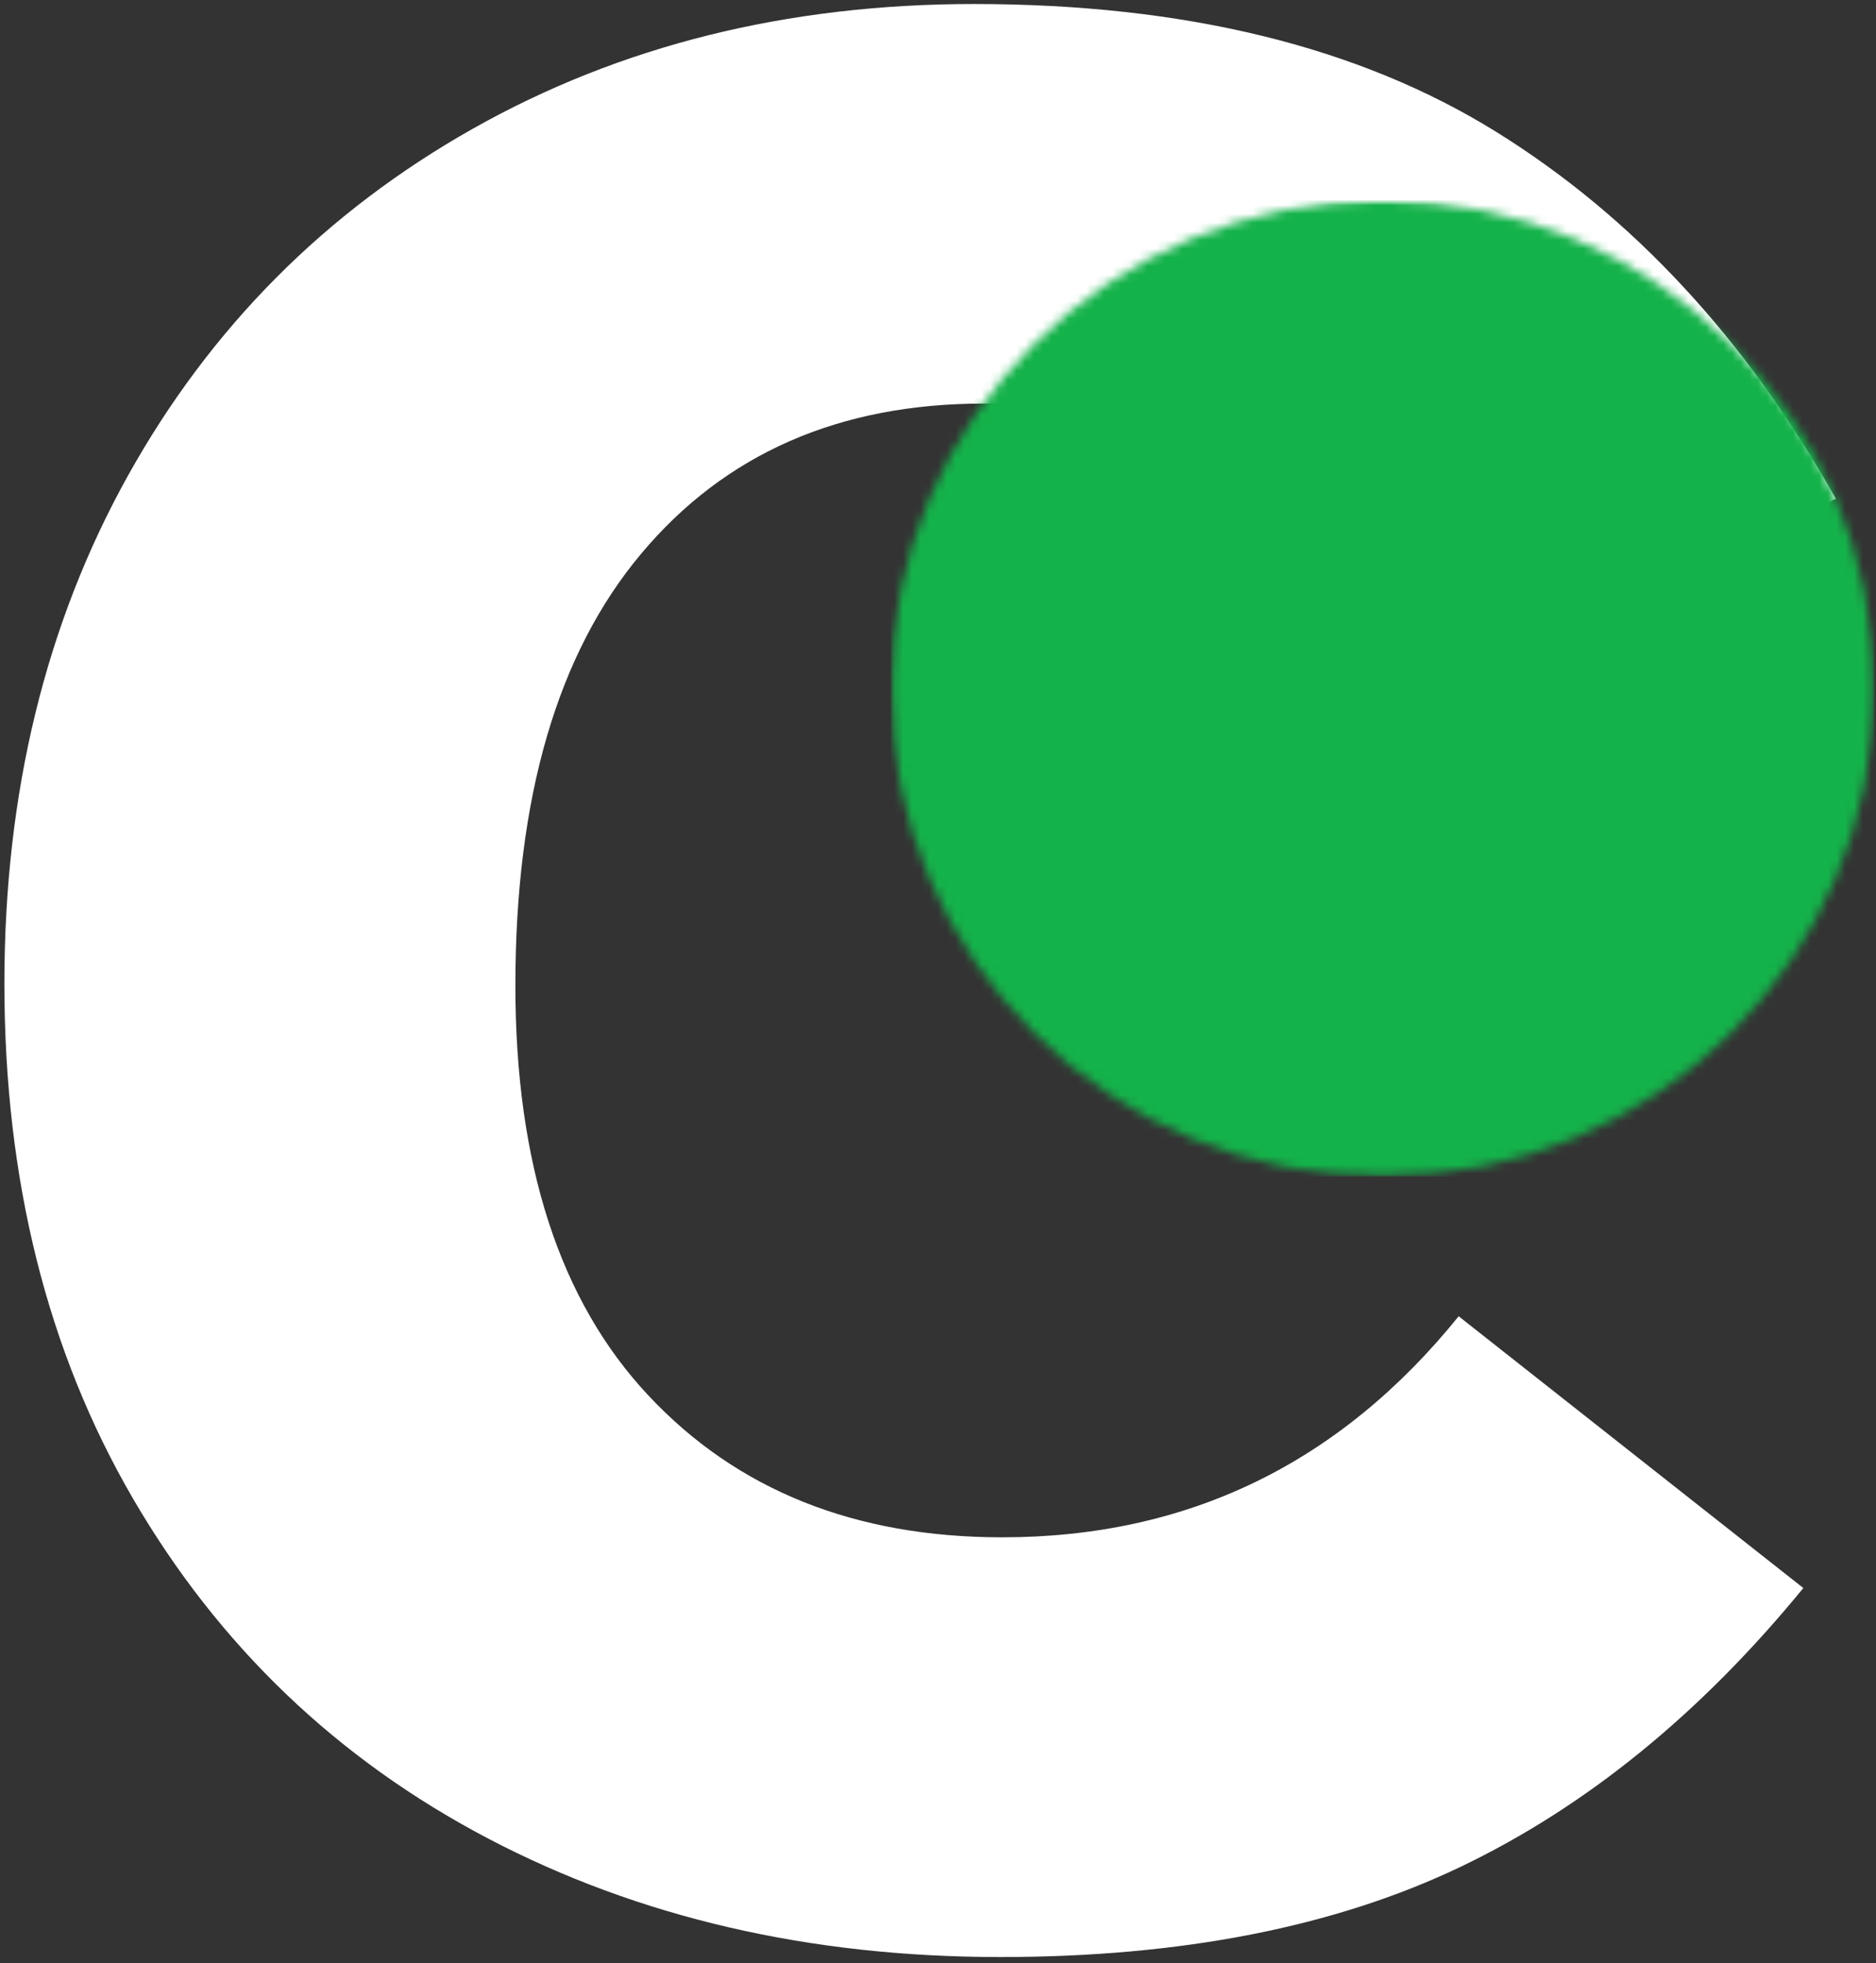
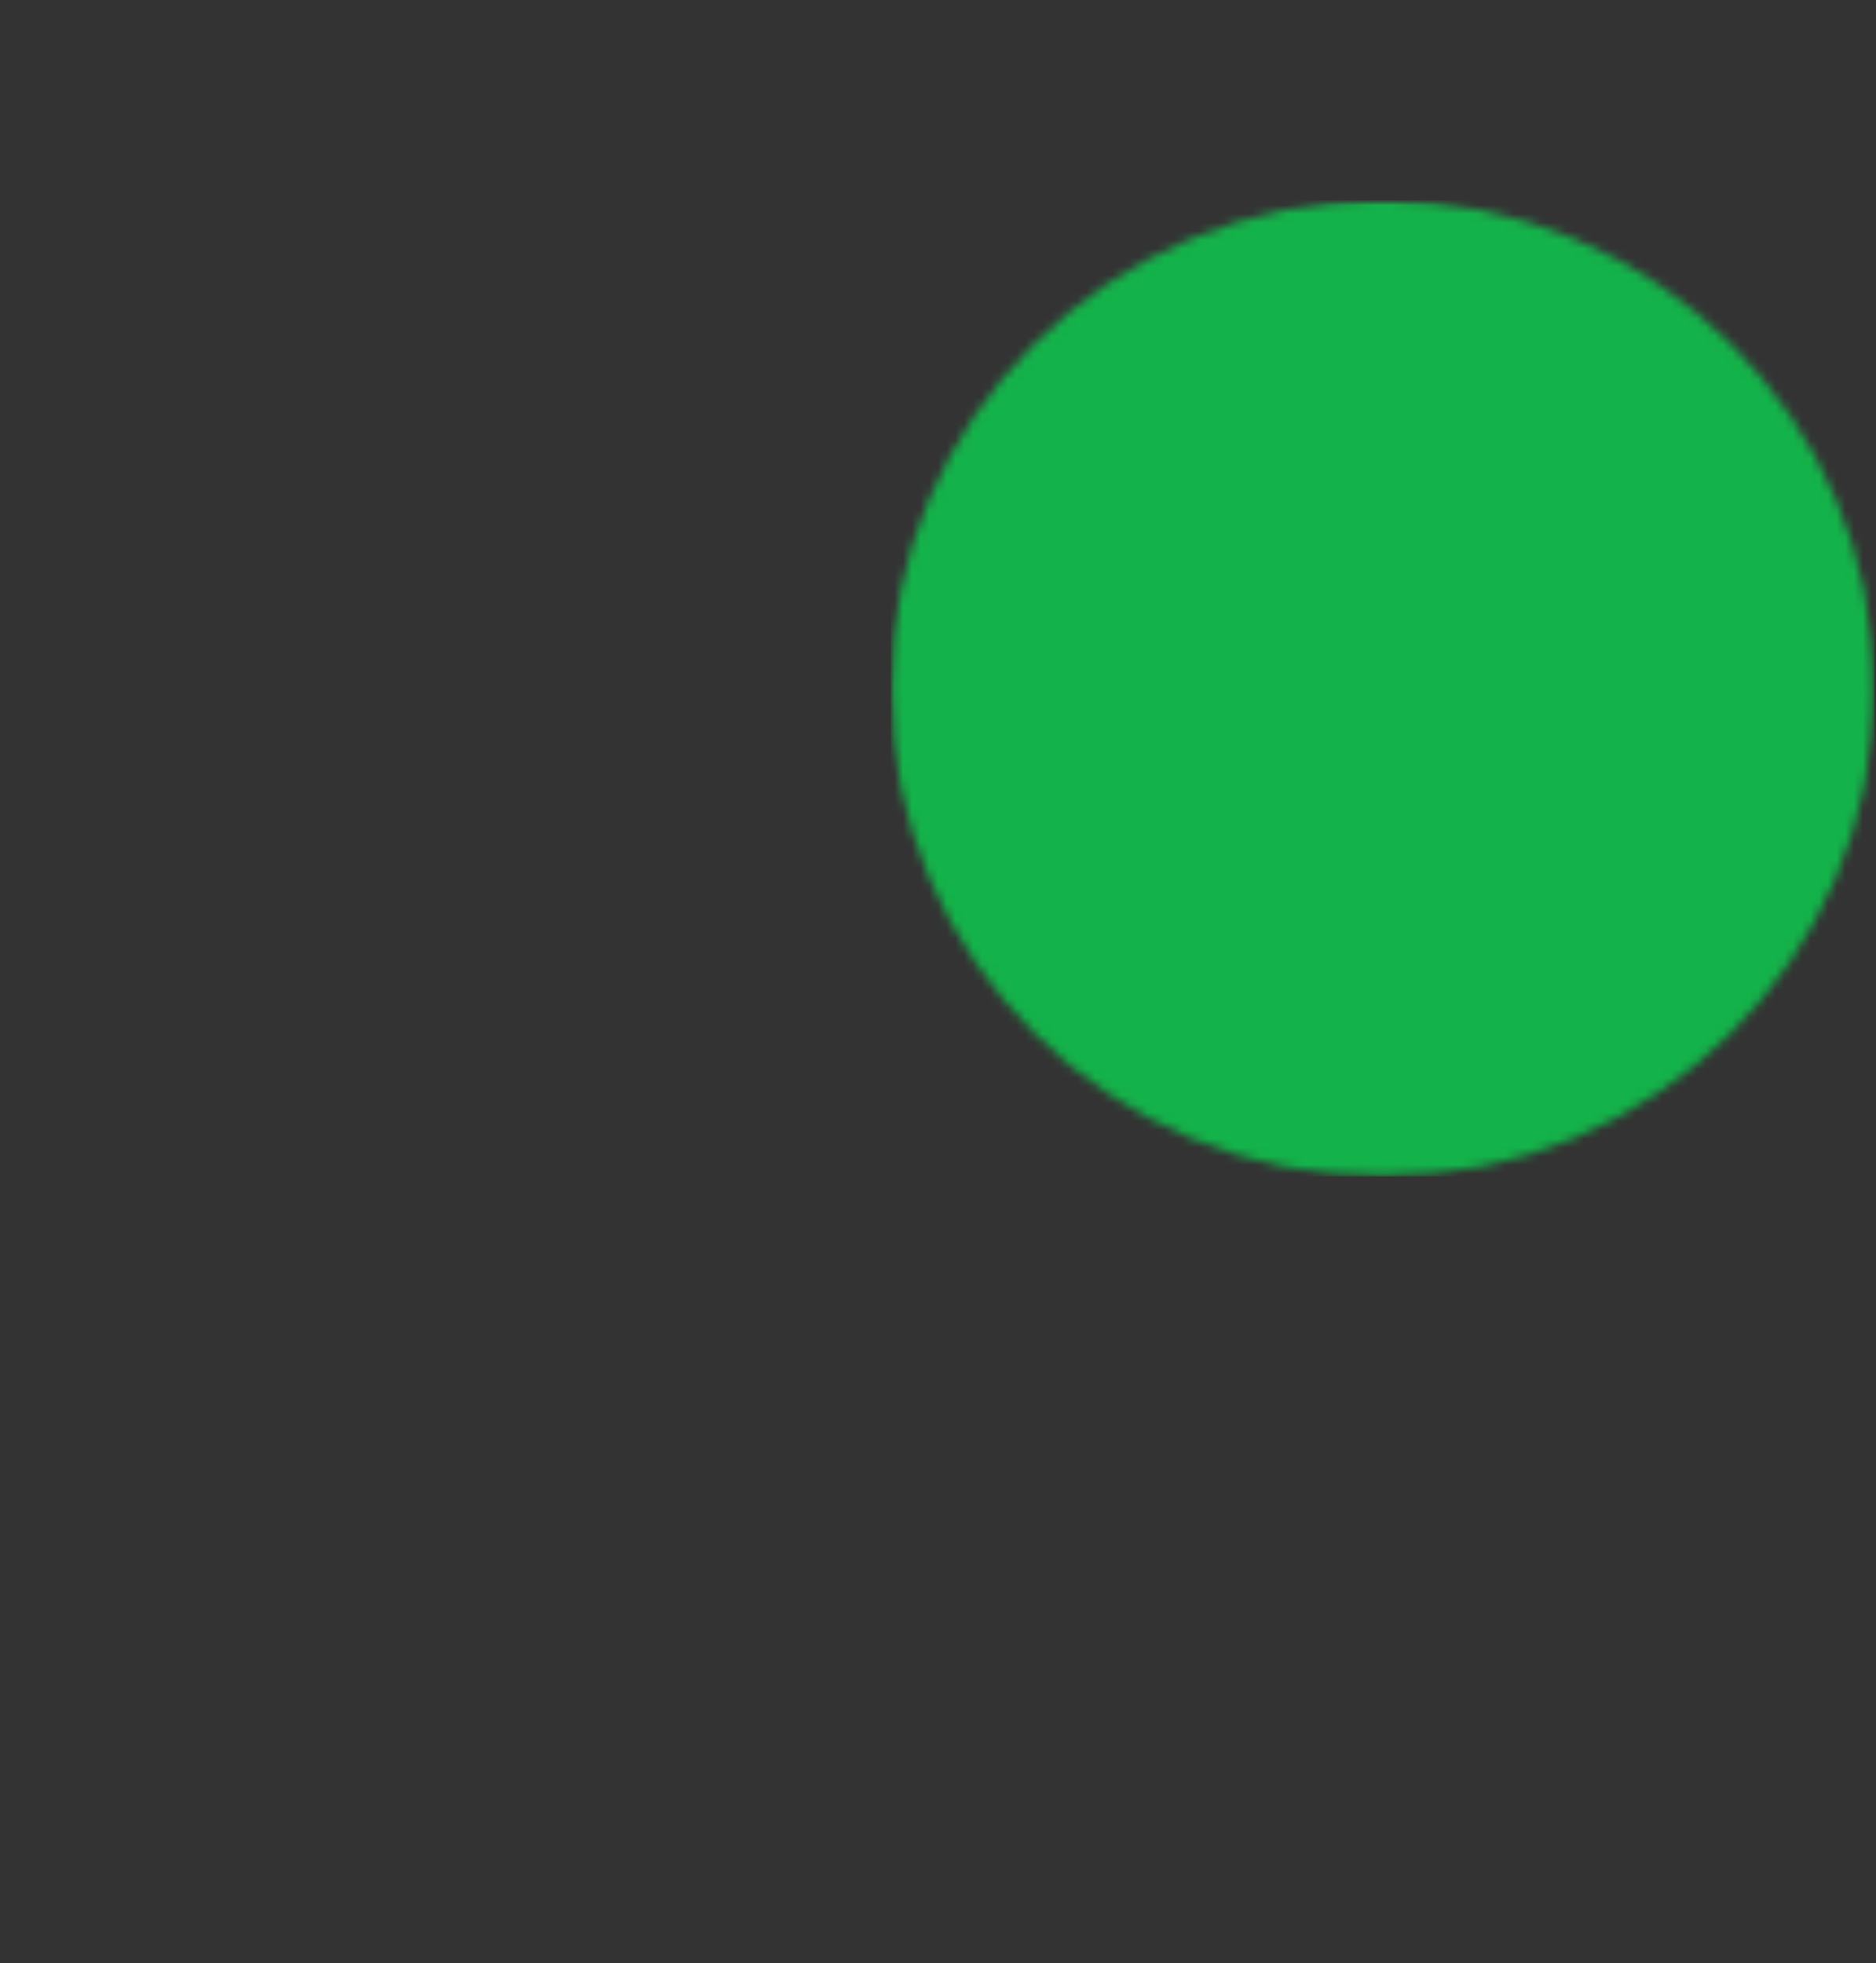
<svg xmlns="http://www.w3.org/2000/svg" width="215" height="225" viewBox="0 0 215 225" fill="none">
  <rect x="0" y="0" width="215" height="225" fill="#333333" stroke="none" />
-   <path d="M114.629 224.293C92.78 224.293 73.218 219.767 55.941 210.71C38.66 201.642 25.098 188.663 15.254 171.772C5.421 154.887 0.504 135.204 0.504 112.73C0.504 90.887 5.223 71.475 14.671 54.501C24.129 37.532 37.301 24.282 54.191 14.751C71.077 5.225 90.218 0.46 111.608 0.46C135.785 0.46 155.738 5.345 171.462 15.105C187.181 24.871 200.16 38.892 210.4 57.168L164.379 79.251C158.947 68.558 151.775 60.387 142.858 54.73C133.952 49.079 123.926 46.251 112.775 46.251C96.192 46.251 83.093 51.991 73.483 63.46C63.869 74.918 59.066 91.418 59.066 112.96C59.066 133.418 64.139 149.074 74.296 159.918C84.447 170.767 97.968 176.189 114.858 176.189C136.093 176.189 153.53 167.746 167.171 150.855L206.671 182.001C194.889 196.407 181.796 207.059 167.379 213.96C152.973 220.845 135.389 224.293 114.629 224.293Z" fill="white" />
  <mask id="mask0_31_31" style="mask-type:luminance" maskUnits="userSpaceOnUse" x="102" y="22" width="113" height="113">
    <path d="M102.089 22.953H214.854V134.844H102.089V22.953Z" fill="white" />
  </mask>
  <g mask="url(#mask0_31_31)">
    <mask id="mask1_31_31" style="mask-type:luminance" maskUnits="userSpaceOnUse" x="102" y="22" width="113" height="113">
      <path d="M158.443 22.953C127.318 22.953 102.089 48 102.089 78.901C102.089 109.797 127.318 134.844 158.443 134.844C189.562 134.844 214.792 109.797 214.792 78.901C214.792 48 189.562 22.953 158.443 22.953Z" fill="white" />
    </mask>
    <g mask="url(#mask1_31_31)">
      <path d="M102.089 22.953H214.854V134.844H102.089V22.953Z" fill="#14B24A" />
    </g>
  </g>
</svg>